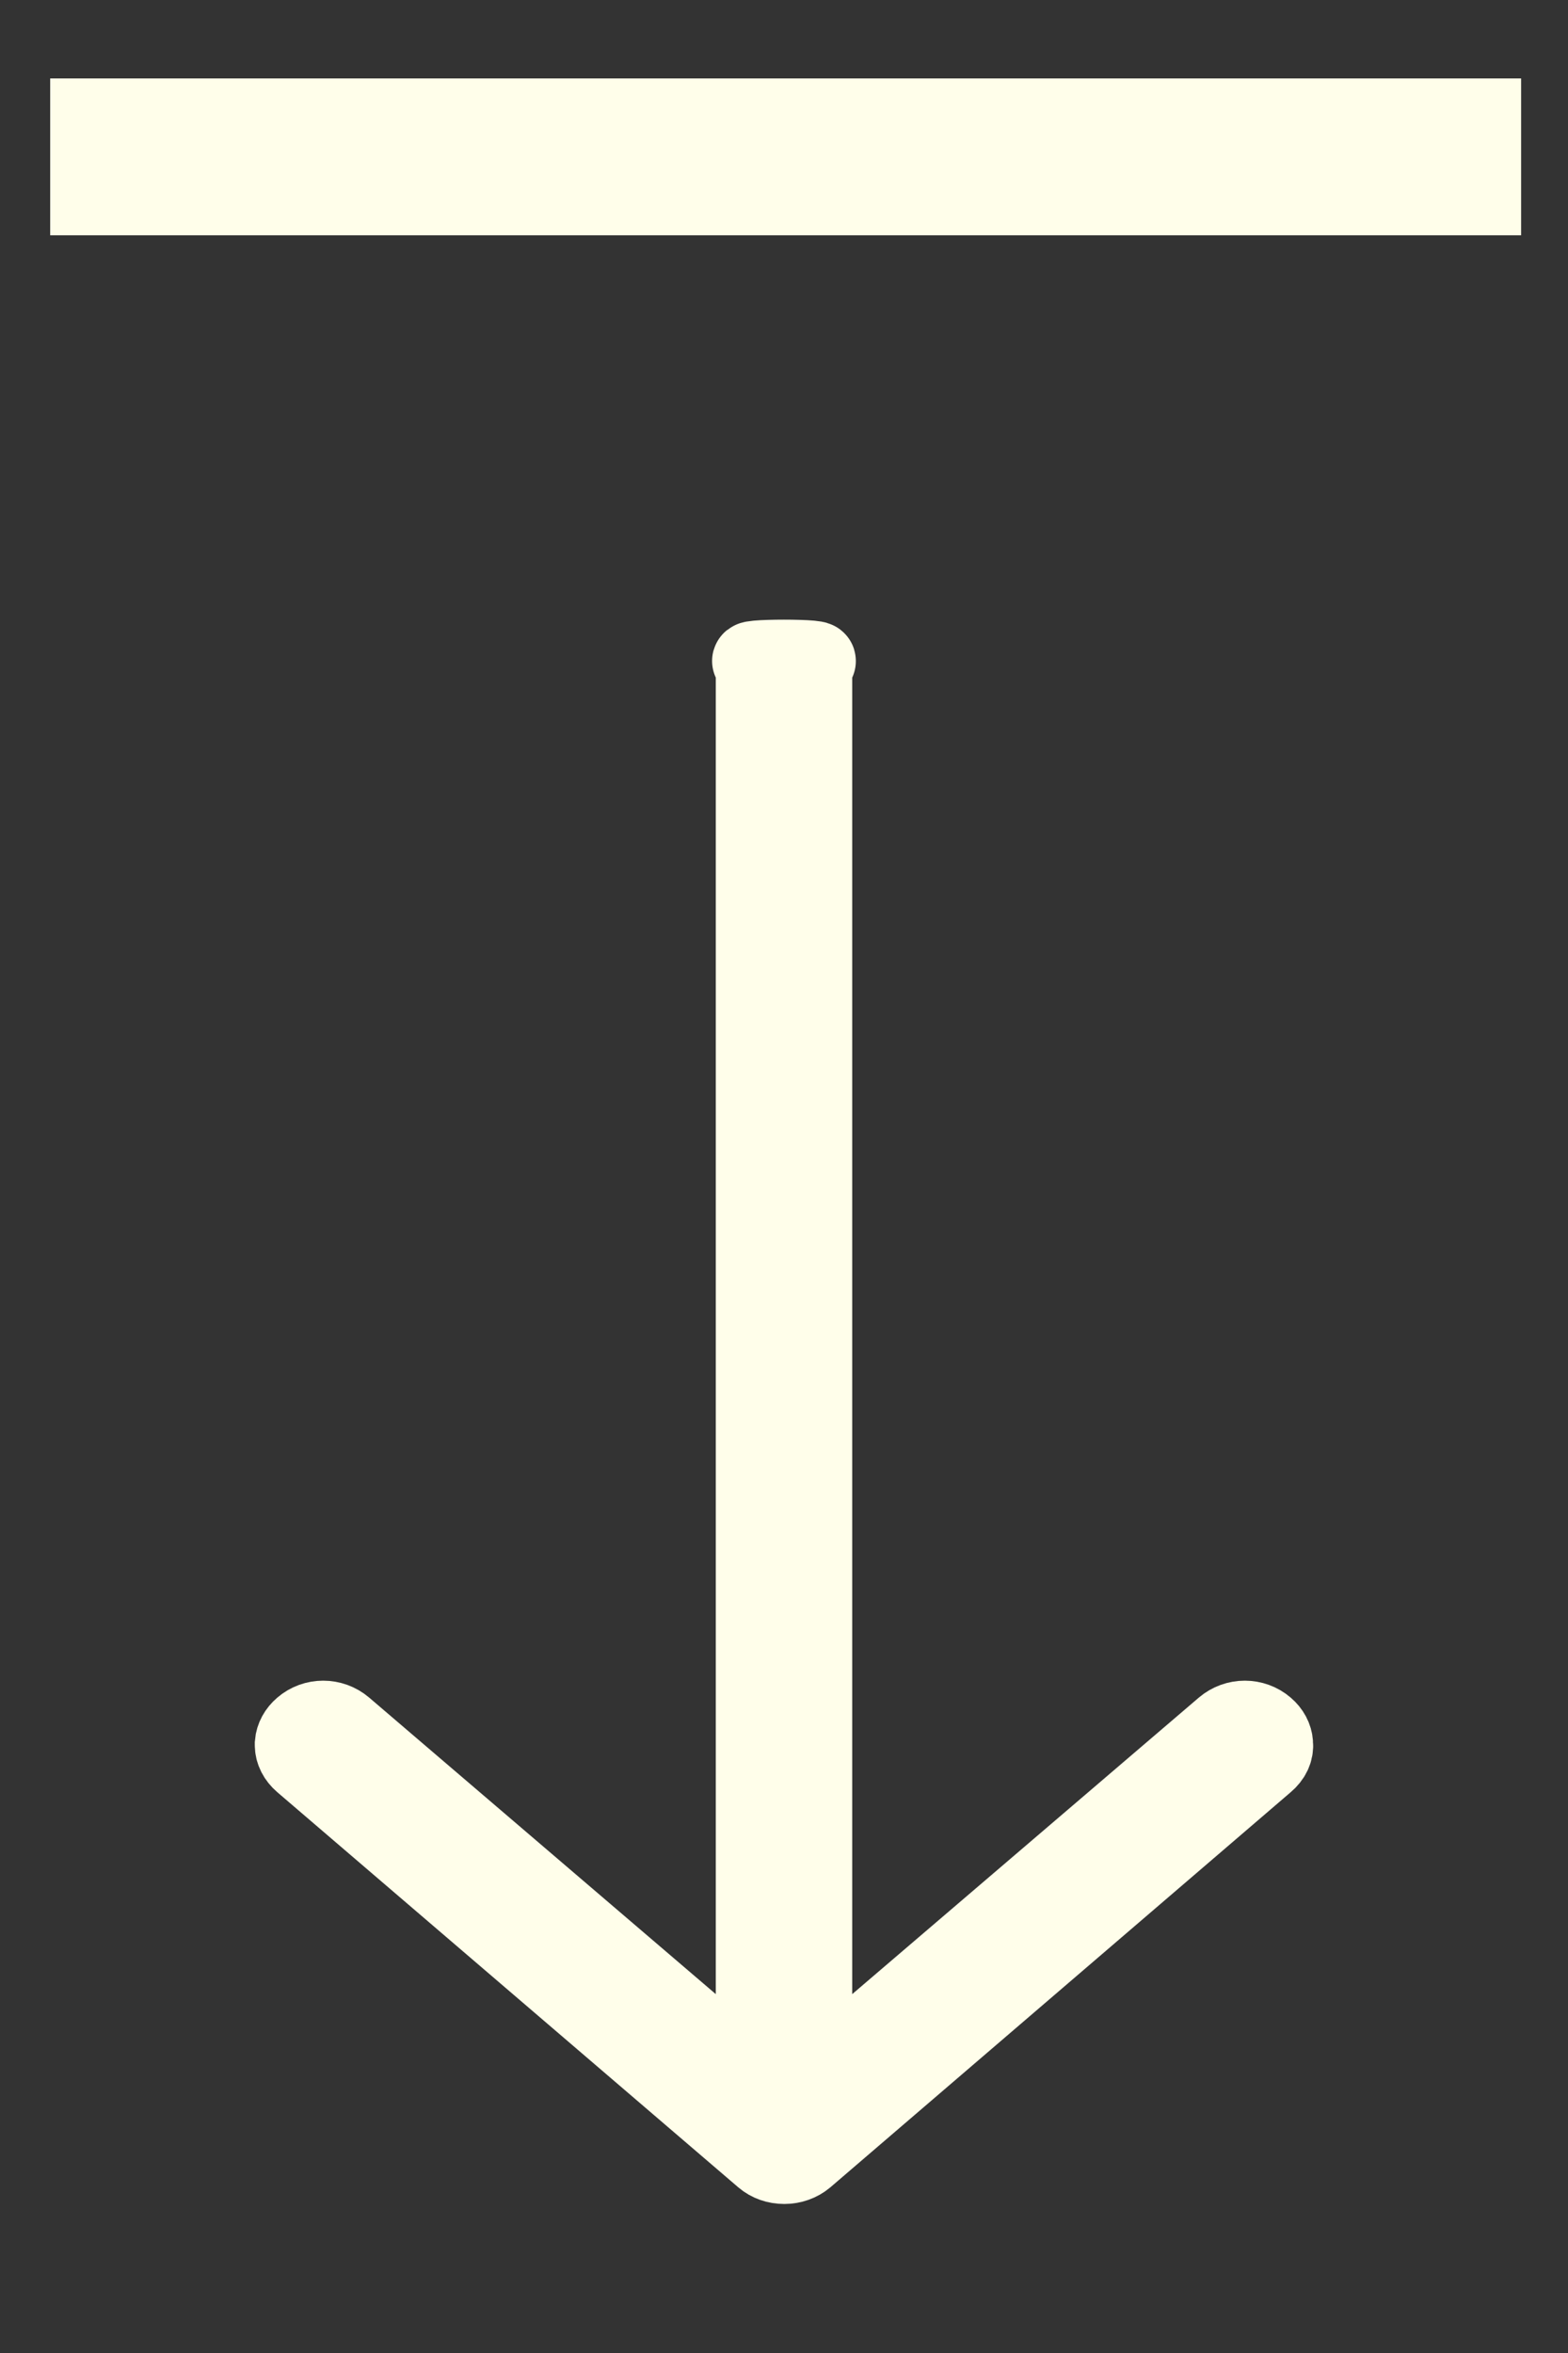
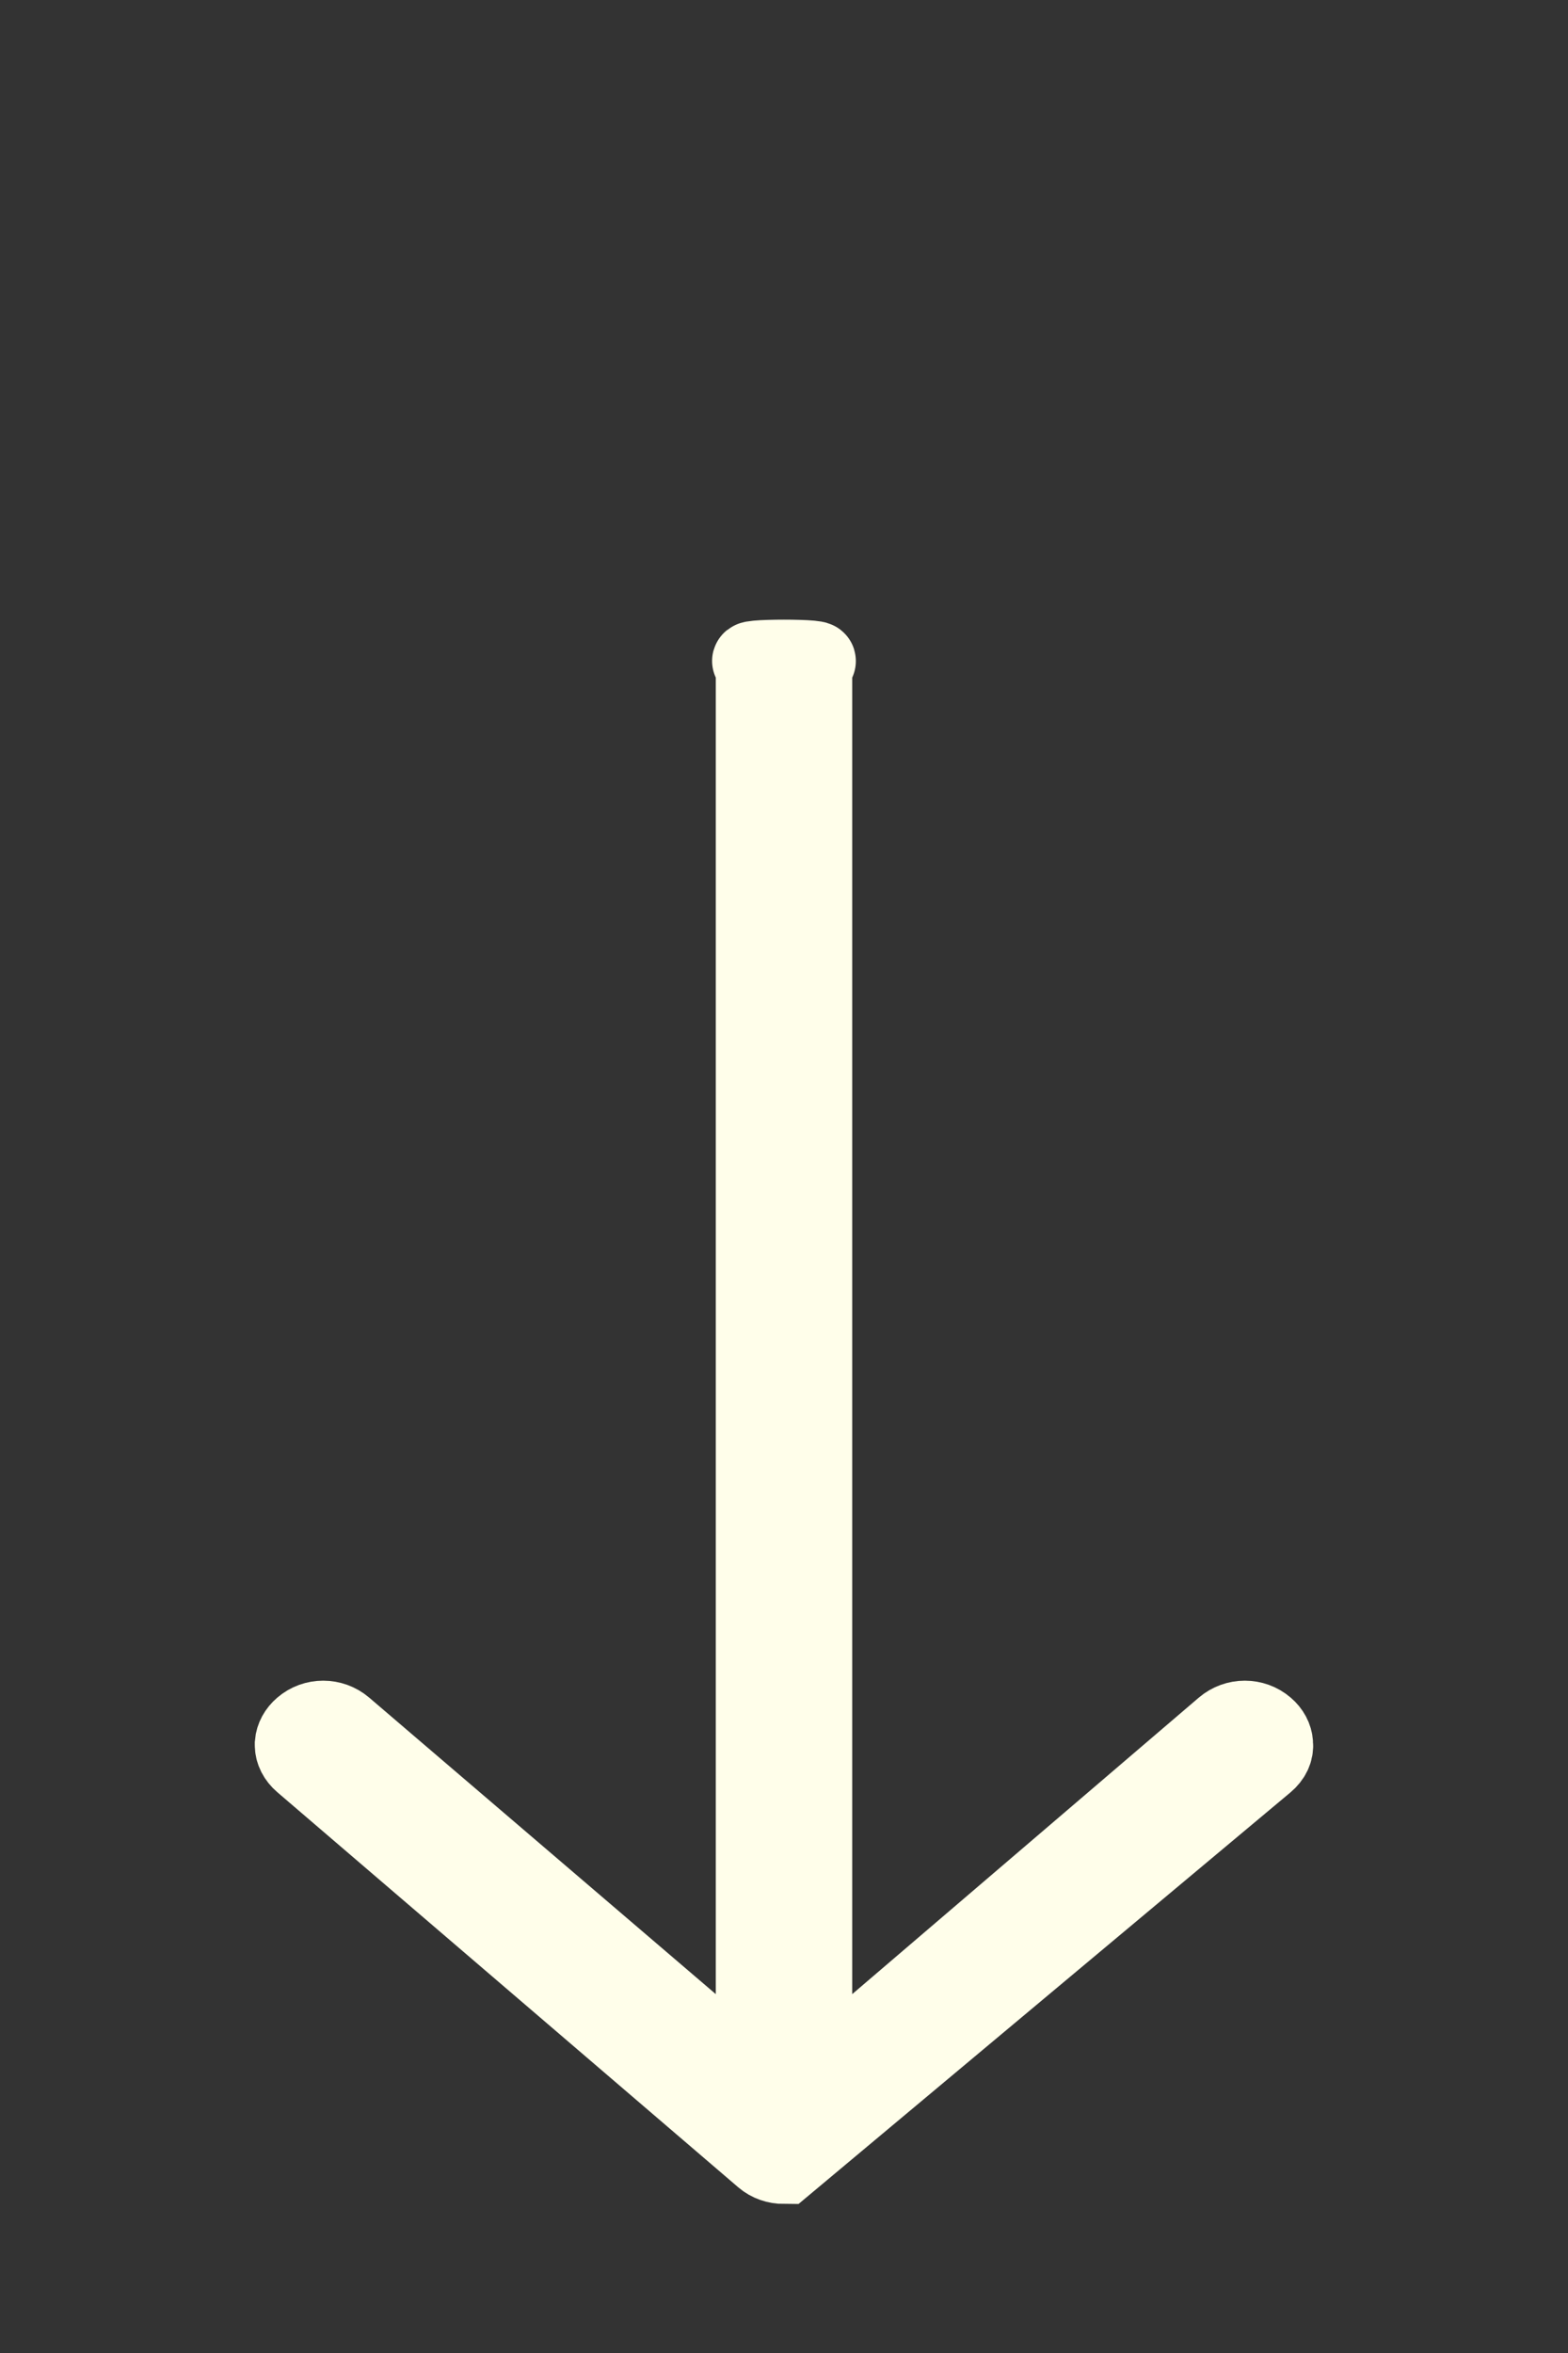
<svg xmlns="http://www.w3.org/2000/svg" width="10px" height="15px" viewBox="0 0 10 15" version="1.1">
  <rect x="0" y="0" width="10" height="15" fill="#333333" stroke="none" />
  <title>Group</title>
  <desc>Created with Sketch.</desc>
  <g id="Symbols" stroke="none" stroke-width="1" fill="none" fill-rule="evenodd">
    <g id="ui/btnsq/filled/1" transform="translate(-172, -14)" stroke="#FFFEEA">
      <g id="Group" transform="translate(172.19, 14)">
        <g id="ui/arrowdown" transform="translate(1.81, 4)" fill="#FFFEEA" stroke-width="0.5">
-           <path d="M5.235,1.931 C5.202,1.892 5.161,1.871 5.115,1.876 C5.077,1.878 5.04,1.898 5.012,1.931 C4.948,2.005 4.948,2.117 5.012,2.192 L7.255,4.815 L-1.778,4.815 C-1.807,4.659 -1.807,5.342 -1.778,5.185 L7.255,5.185 L5.012,7.808 C4.948,7.883 4.948,7.995 5.012,8.069 C5.04,8.102 5.077,8.122 5.115,8.125 C5.118,8.125 5.121,8.125 5.124,8.125 C5.165,8.125 5.204,8.105 5.235,8.069 L7.754,5.129 C7.784,5.094 7.8,5.048 7.8,4.998 C7.8,4.948 7.783,4.902 7.754,4.867 L5.235,1.931 Z" id="Fill-1" transform="translate(3, 5) rotate(-270) translate(-3, -5) " />
+           <path d="M5.235,1.931 C5.202,1.892 5.161,1.871 5.115,1.876 C5.077,1.878 5.04,1.898 5.012,1.931 C4.948,2.005 4.948,2.117 5.012,2.192 L7.255,4.815 L-1.778,4.815 C-1.807,4.659 -1.807,5.342 -1.778,5.185 L7.255,5.185 L5.012,7.808 C4.948,7.883 4.948,7.995 5.012,8.069 C5.04,8.102 5.077,8.122 5.115,8.125 C5.118,8.125 5.121,8.125 5.124,8.125 C5.165,8.125 5.204,8.105 5.235,8.069 L7.754,5.129 C7.784,5.094 7.8,5.048 7.8,4.998 L5.235,1.931 Z" id="Fill-1" transform="translate(3, 5) rotate(-270) translate(-3, -5) " />
        </g>
-         <path d="M0.63,1 L9.011,1" id="Line" stroke-linecap="square" />
      </g>
    </g>
  </g>
</svg>